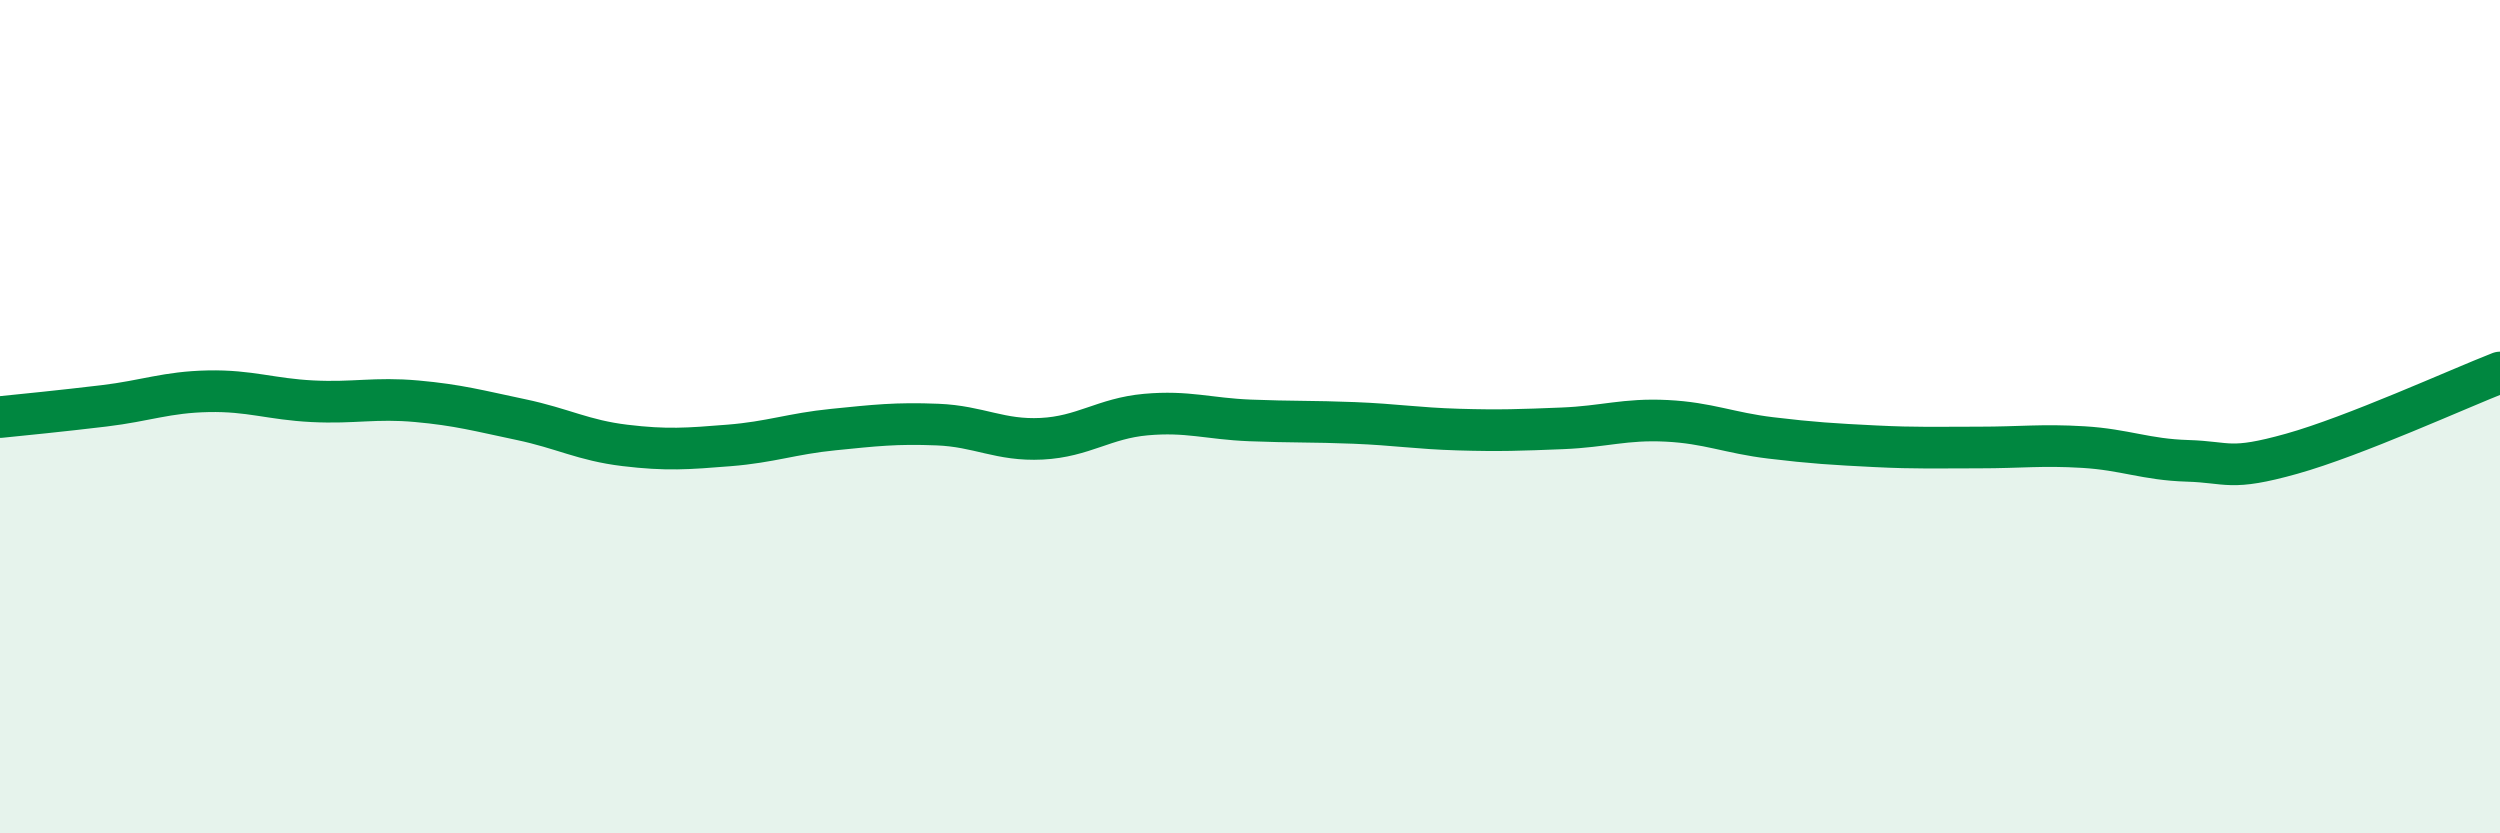
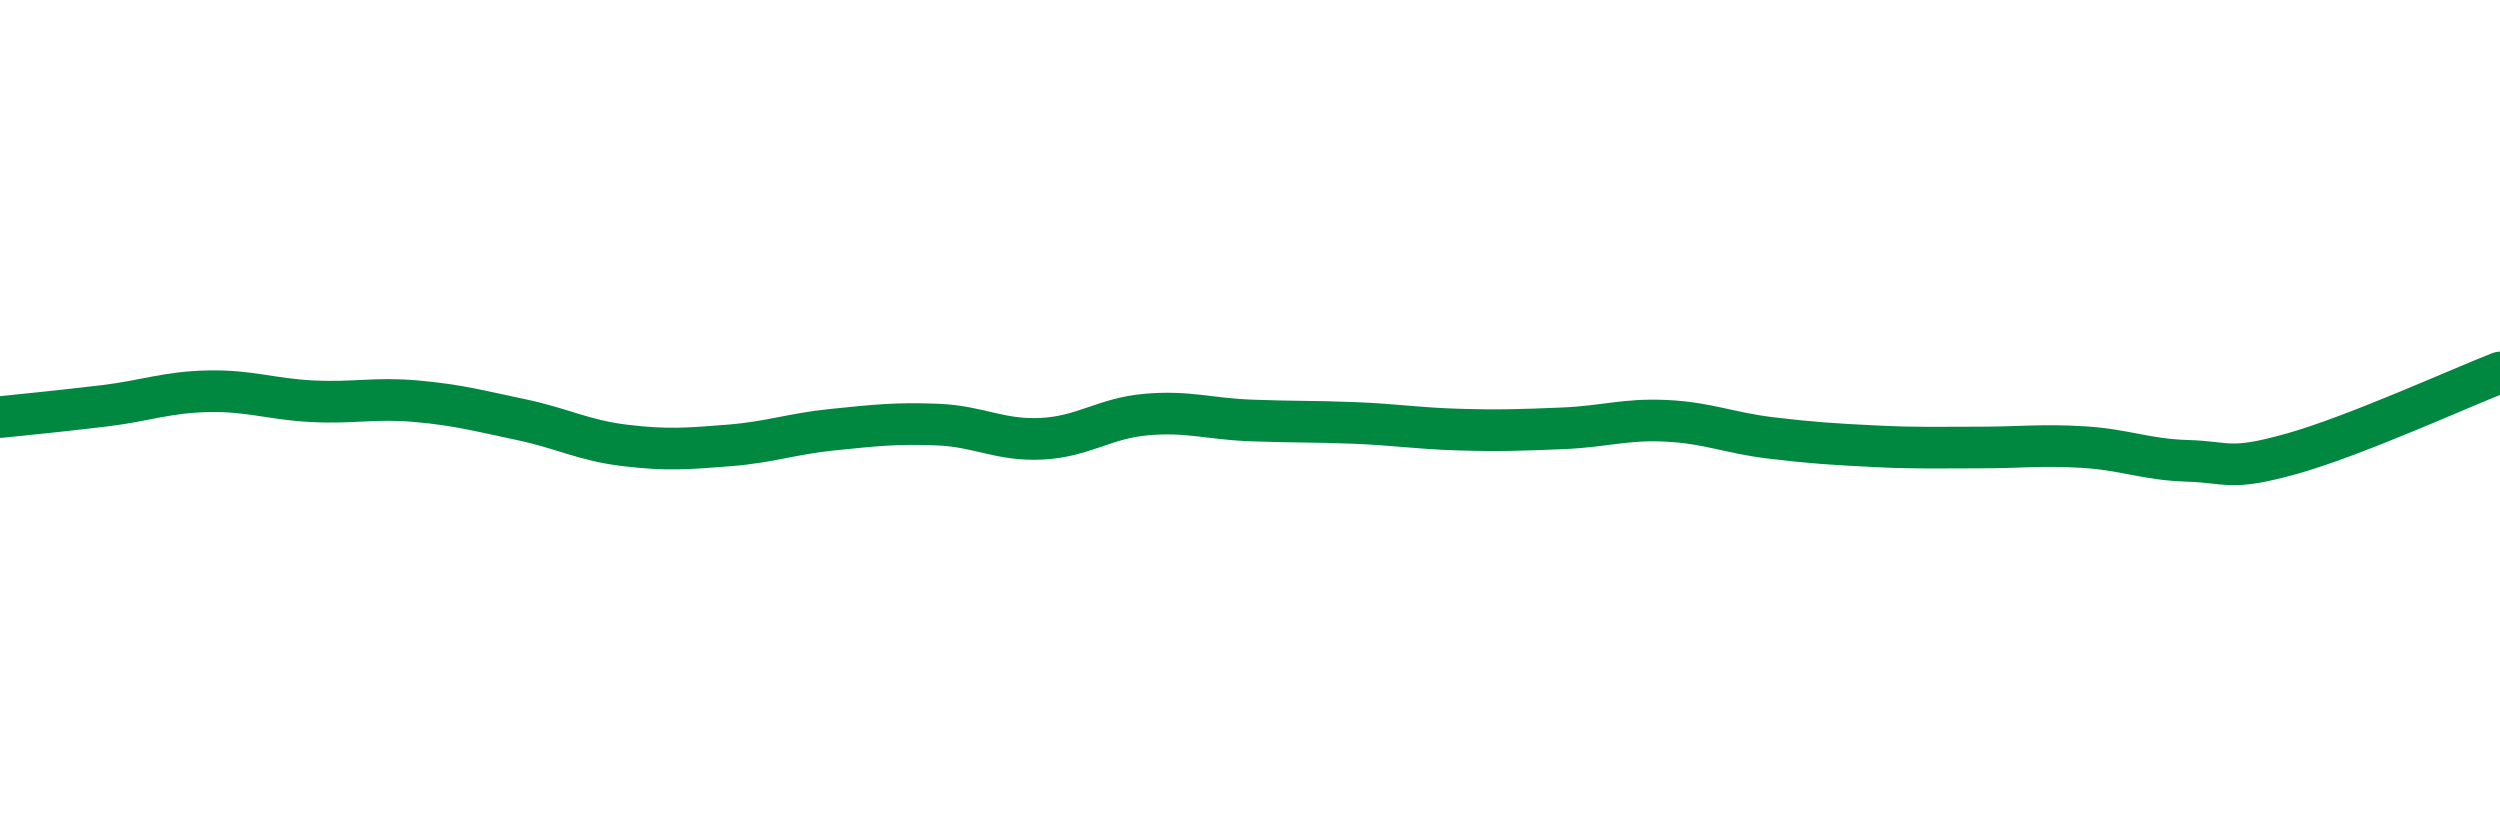
<svg xmlns="http://www.w3.org/2000/svg" width="60" height="20" viewBox="0 0 60 20">
-   <path d="M 0,10.01 C 0.5,9.96 1.5,9.86 2.5,9.74 C 3.5,9.62 4,9.41 5,9.39 C 6,9.37 6.5,9.58 7.5,9.63 C 8.5,9.68 9,9.54 10,9.63 C 11,9.72 11.5,9.86 12.5,10.07 C 13.5,10.28 14,10.57 15,10.69 C 16,10.81 16.5,10.77 17.5,10.69 C 18.5,10.61 19,10.41 20,10.31 C 21,10.21 21.5,10.15 22.5,10.19 C 23.5,10.23 24,10.58 25,10.53 C 26,10.48 26.5,10.04 27.5,9.95 C 28.5,9.86 29,10.05 30,10.09 C 31,10.13 31.5,10.11 32.5,10.15 C 33.5,10.19 34,10.28 35,10.31 C 36,10.34 36.5,10.32 37.5,10.28 C 38.5,10.24 39,10.05 40,10.1 C 41,10.15 41.5,10.39 42.5,10.51 C 43.5,10.63 44,10.66 45,10.71 C 46,10.76 46.5,10.74 47.5,10.74 C 48.5,10.74 49,10.67 50,10.73 C 51,10.79 51.5,11.03 52.5,11.06 C 53.5,11.09 53.5,11.31 55,10.89 C 56.5,10.47 59,9.33 60,8.94L60 20L0 20Z" fill="#008740" opacity="0.1" stroke-linecap="round" stroke-linejoin="round" />
  <path d="M 0,10.01 C 0.5,9.96 1.5,9.86 2.5,9.74 C 3.5,9.62 4,9.41 5,9.39 C 6,9.37 6.5,9.58 7.5,9.63 C 8.5,9.68 9,9.54 10,9.63 C 11,9.72 11.5,9.86 12.5,10.07 C 13.5,10.28 14,10.57 15,10.69 C 16,10.81 16.5,10.77 17.5,10.69 C 18.5,10.61 19,10.41 20,10.31 C 21,10.21 21.5,10.15 22.5,10.19 C 23.5,10.23 24,10.58 25,10.53 C 26,10.48 26.5,10.04 27.5,9.95 C 28.5,9.86 29,10.05 30,10.09 C 31,10.13 31.5,10.11 32.5,10.15 C 33.5,10.19 34,10.28 35,10.31 C 36,10.34 36.5,10.32 37.5,10.28 C 38.5,10.24 39,10.05 40,10.1 C 41,10.15 41.5,10.39 42.5,10.51 C 43.5,10.63 44,10.66 45,10.71 C 46,10.76 46.5,10.74 47.5,10.74 C 48.5,10.74 49,10.67 50,10.73 C 51,10.79 51.5,11.03 52.5,11.06 C 53.5,11.09 53.5,11.31 55,10.89 C 56.5,10.47 59,9.33 60,8.94" stroke="#008740" stroke-width="1" fill="none" stroke-linecap="round" stroke-linejoin="round" />
</svg>